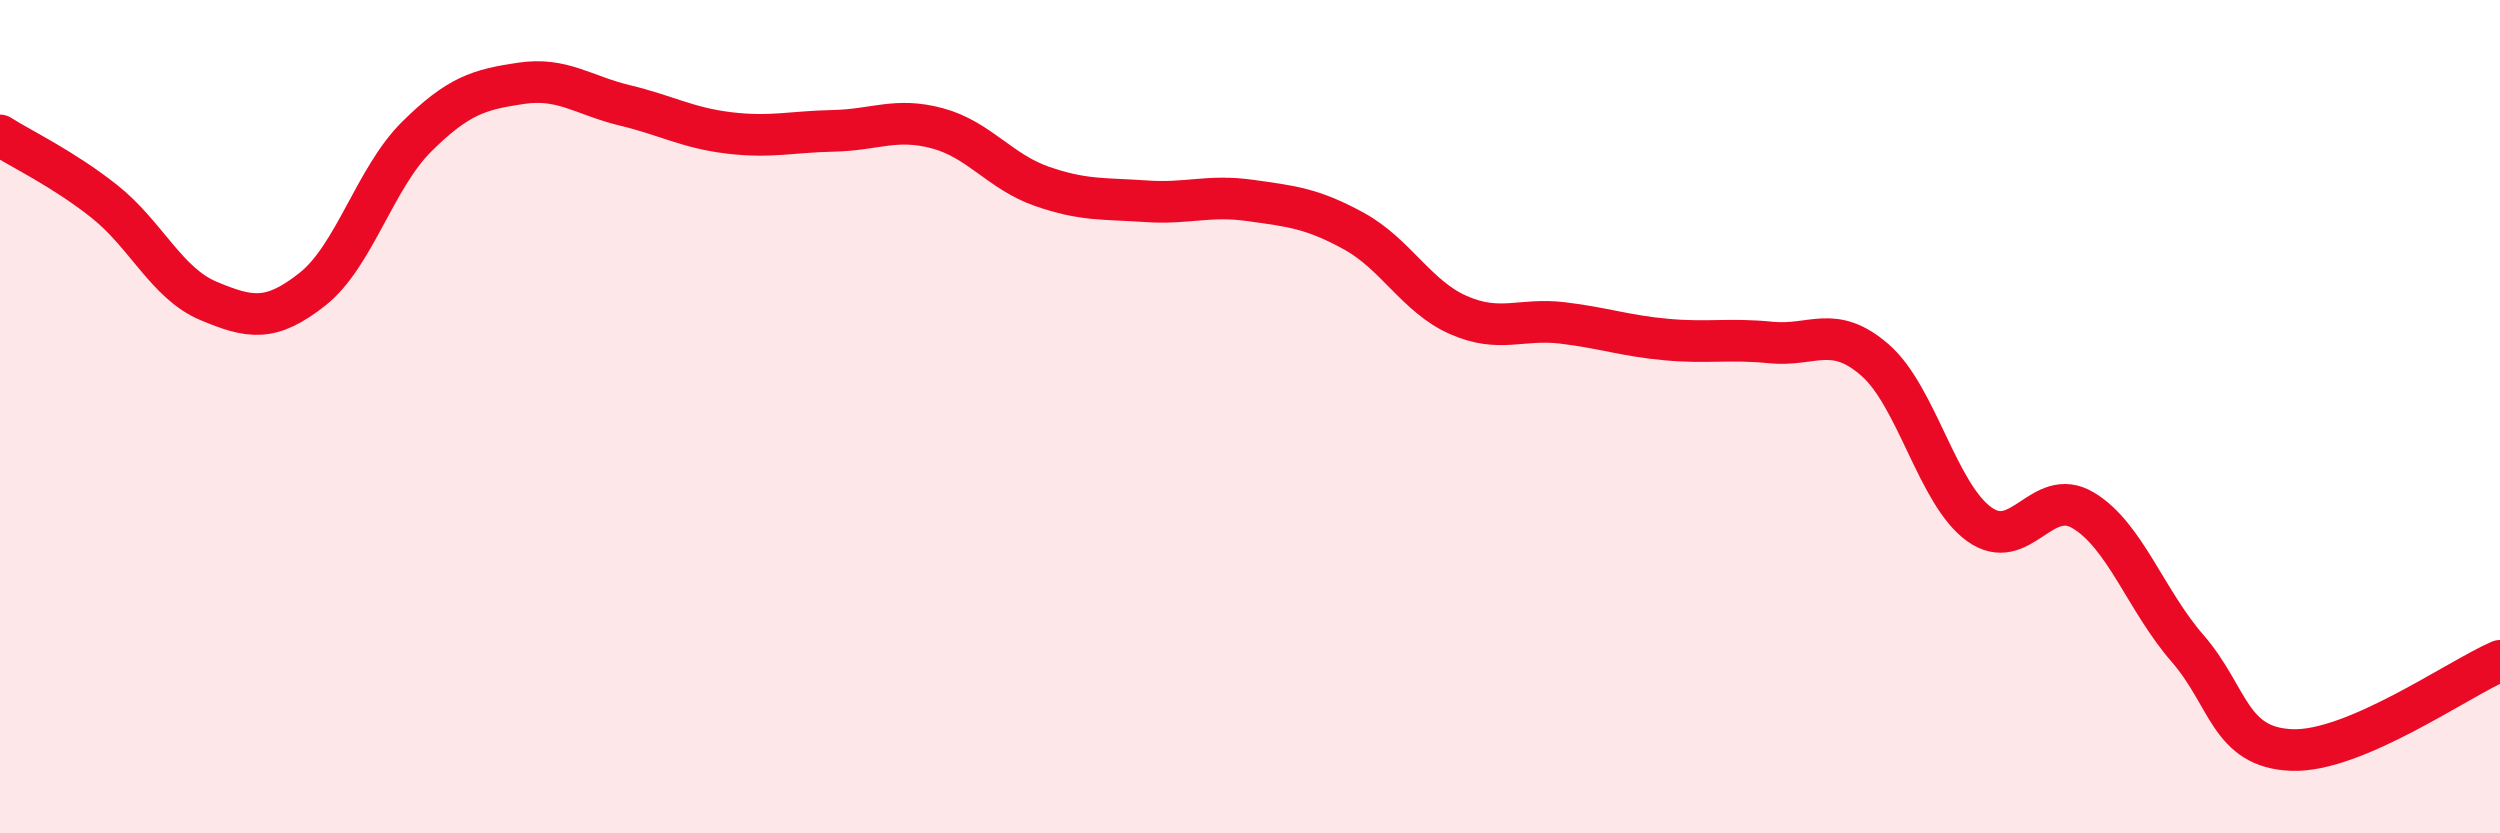
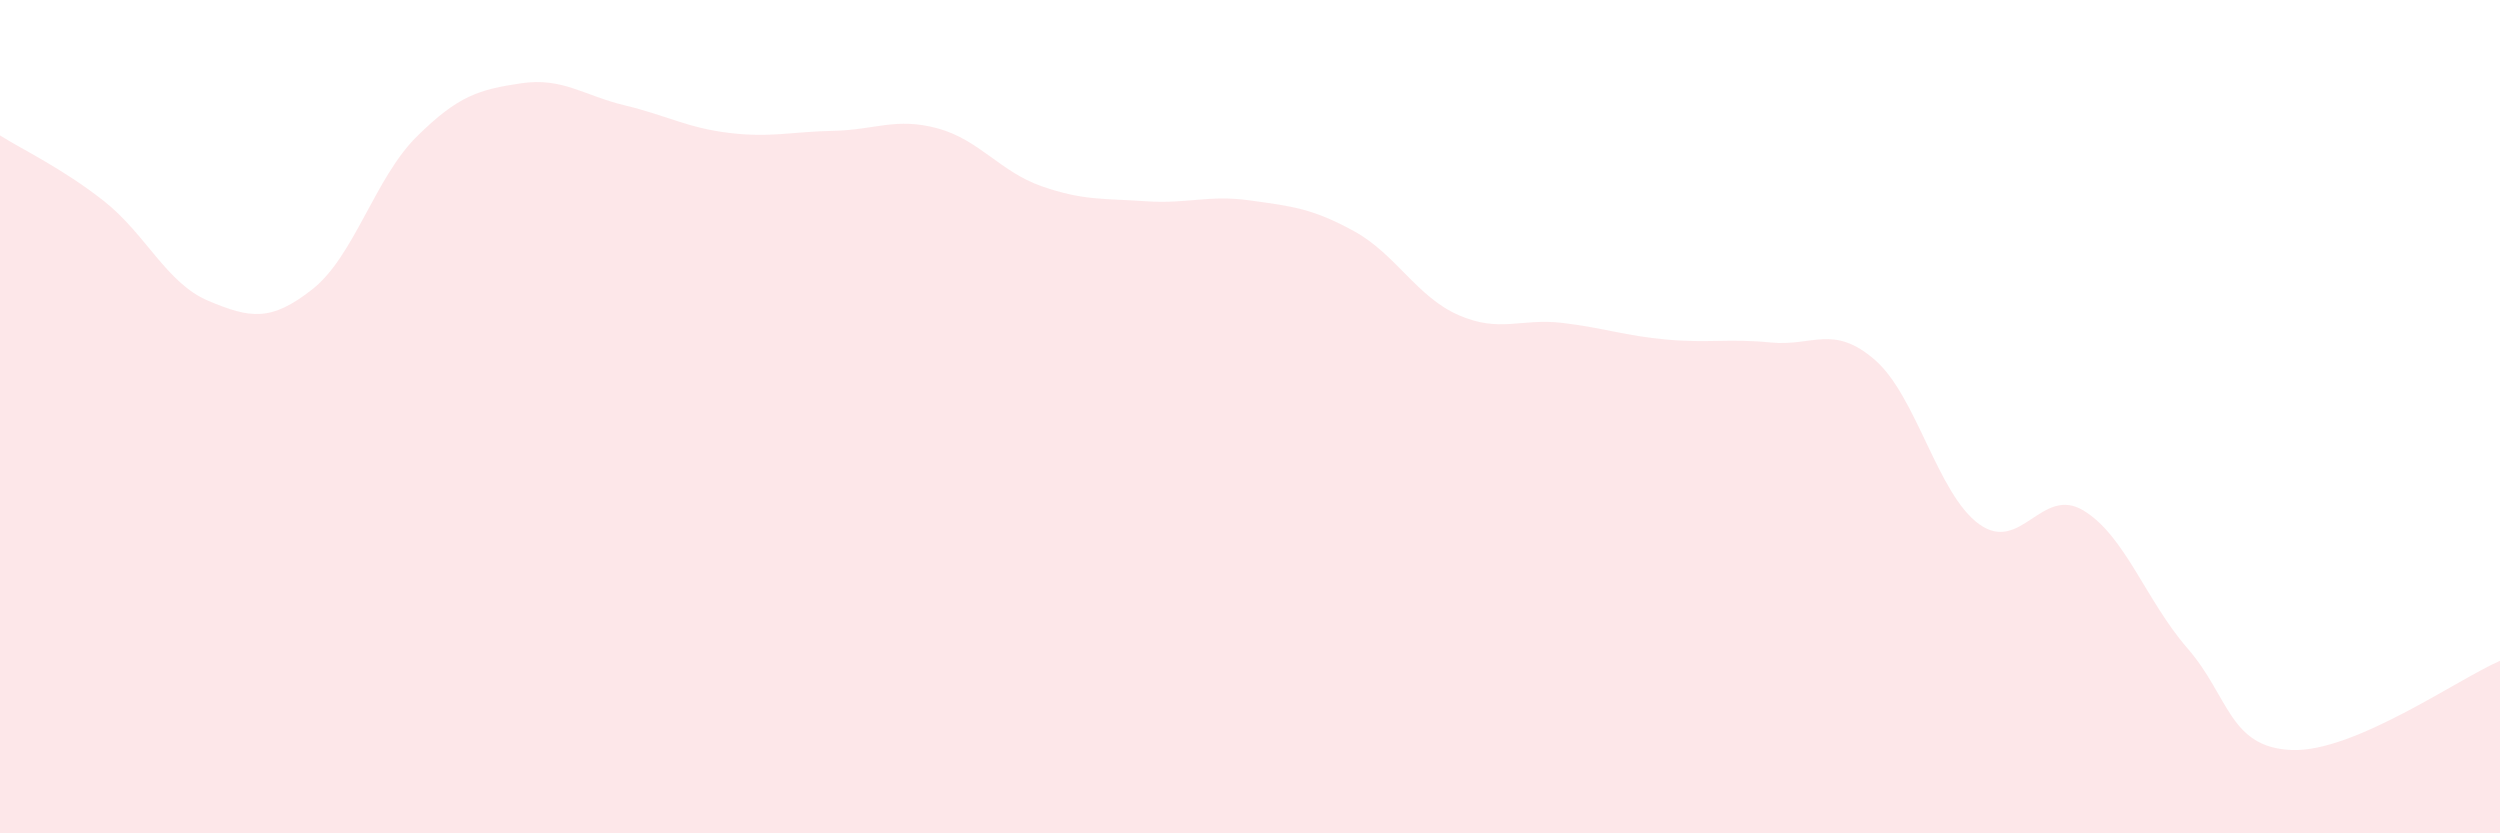
<svg xmlns="http://www.w3.org/2000/svg" width="60" height="20" viewBox="0 0 60 20">
  <path d="M 0,3.25 C 0.5,3.57 1.5,4.04 2.5,4.83 C 3.5,5.62 4,6.8 5,7.22 C 6,7.64 6.5,7.73 7.5,6.94 C 8.5,6.15 9,4.27 10,3.28 C 11,2.29 11.5,2.15 12.5,2 C 13.5,1.85 14,2.29 15,2.53 C 16,2.77 16.5,3.07 17.5,3.19 C 18.5,3.31 19,3.16 20,3.14 C 21,3.12 21.5,2.81 22.5,3.08 C 23.5,3.35 24,4.12 25,4.47 C 26,4.82 26.5,4.76 27.5,4.83 C 28.5,4.9 29,4.67 30,4.81 C 31,4.95 31.5,5 32.5,5.55 C 33.5,6.1 34,7.12 35,7.56 C 36,8 36.5,7.63 37.5,7.75 C 38.5,7.87 39,8.06 40,8.15 C 41,8.24 41.5,8.12 42.5,8.22 C 43.5,8.32 44,7.77 45,8.64 C 46,9.51 46.5,11.86 47.5,12.58 C 48.5,13.3 49,11.65 50,12.25 C 51,12.85 51.5,14.41 52.5,15.56 C 53.5,16.71 53.5,17.94 55,18 C 56.5,18.06 59,16.29 60,15.86L60 20L0 20Z" fill="#EB0A25" opacity="0.1" stroke-linecap="round" stroke-linejoin="round" />
-   <path d="M 0,3.25 C 0.5,3.57 1.5,4.04 2.5,4.83 C 3.5,5.62 4,6.8 5,7.22 C 6,7.64 6.5,7.73 7.5,6.94 C 8.5,6.15 9,4.27 10,3.28 C 11,2.29 11.5,2.15 12.5,2 C 13.5,1.85 14,2.29 15,2.53 C 16,2.77 16.5,3.07 17.5,3.19 C 18.5,3.31 19,3.16 20,3.14 C 21,3.12 21.5,2.81 22.5,3.08 C 23.5,3.35 24,4.12 25,4.47 C 26,4.82 26.5,4.76 27.5,4.83 C 28.5,4.9 29,4.67 30,4.81 C 31,4.95 31.5,5 32.5,5.55 C 33.5,6.1 34,7.12 35,7.56 C 36,8 36.5,7.63 37.5,7.75 C 38.5,7.87 39,8.06 40,8.15 C 41,8.24 41.5,8.12 42.5,8.22 C 43.5,8.32 44,7.77 45,8.64 C 46,9.51 46.5,11.86 47.5,12.58 C 48.5,13.3 49,11.65 50,12.25 C 51,12.85 51.5,14.41 52.5,15.56 C 53.5,16.71 53.5,17.94 55,18 C 56.5,18.06 59,16.29 60,15.86" stroke="#EB0A25" stroke-width="1" fill="none" stroke-linecap="round" stroke-linejoin="round" />
</svg>